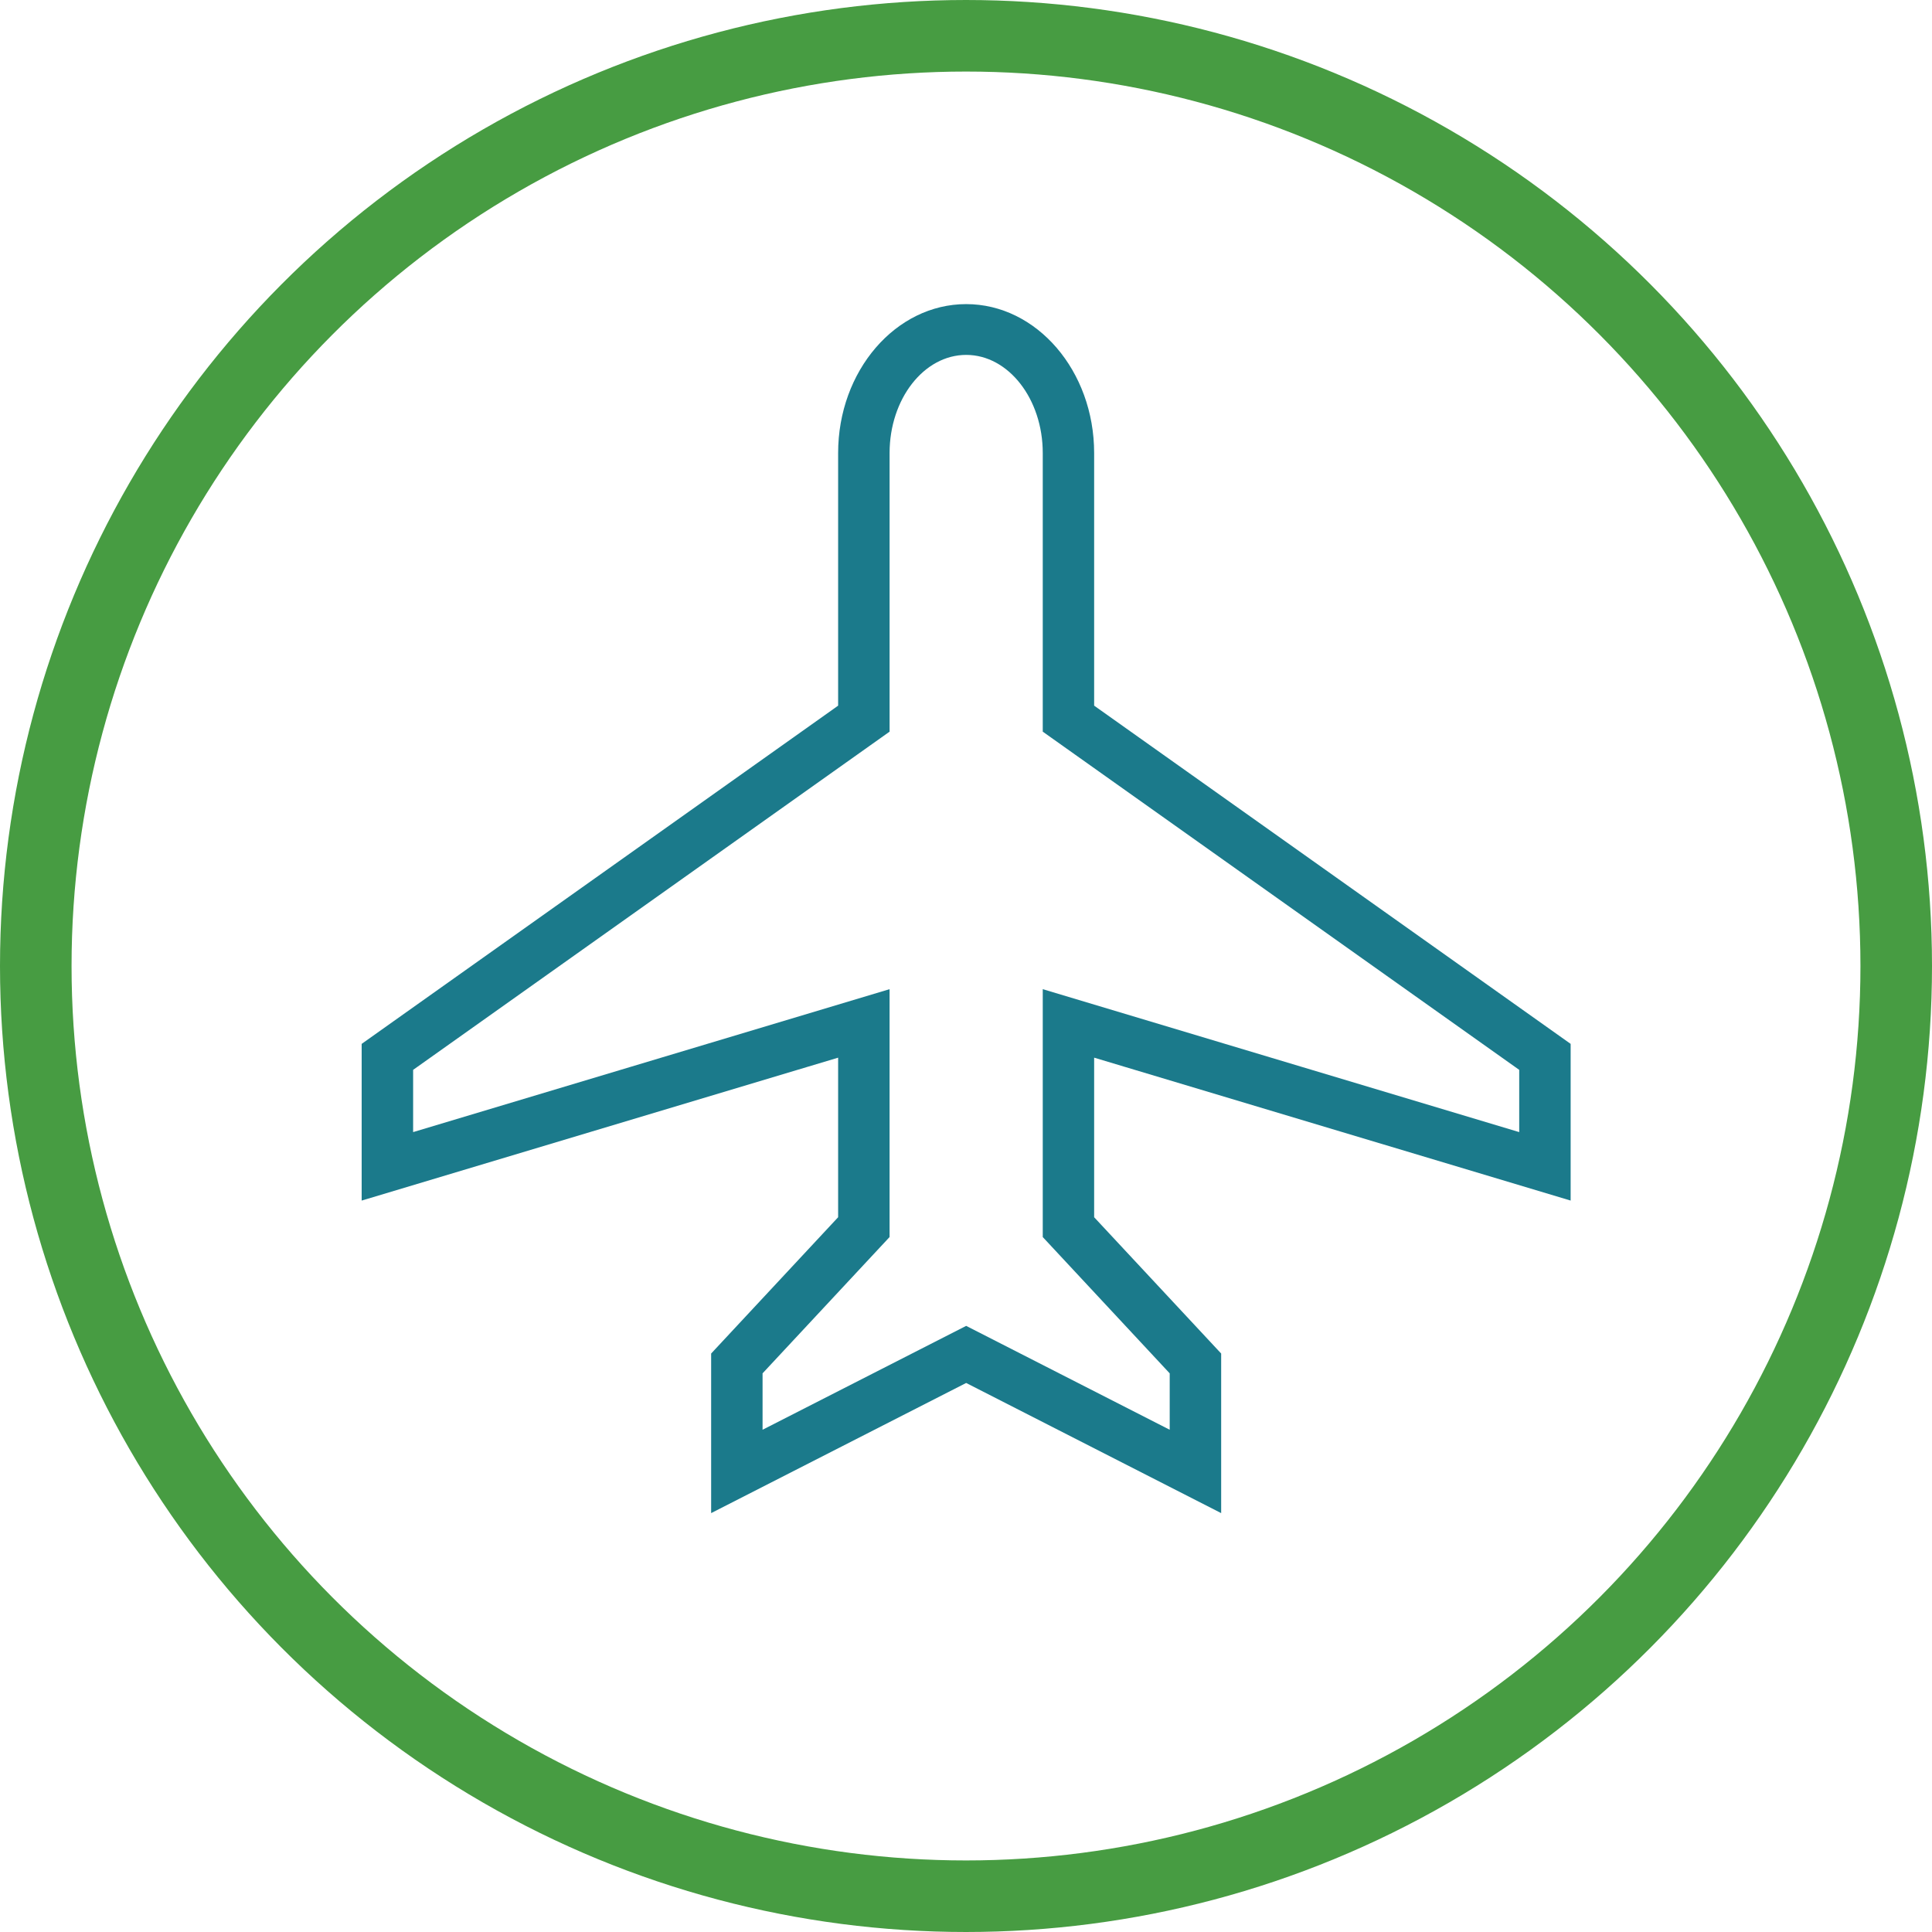
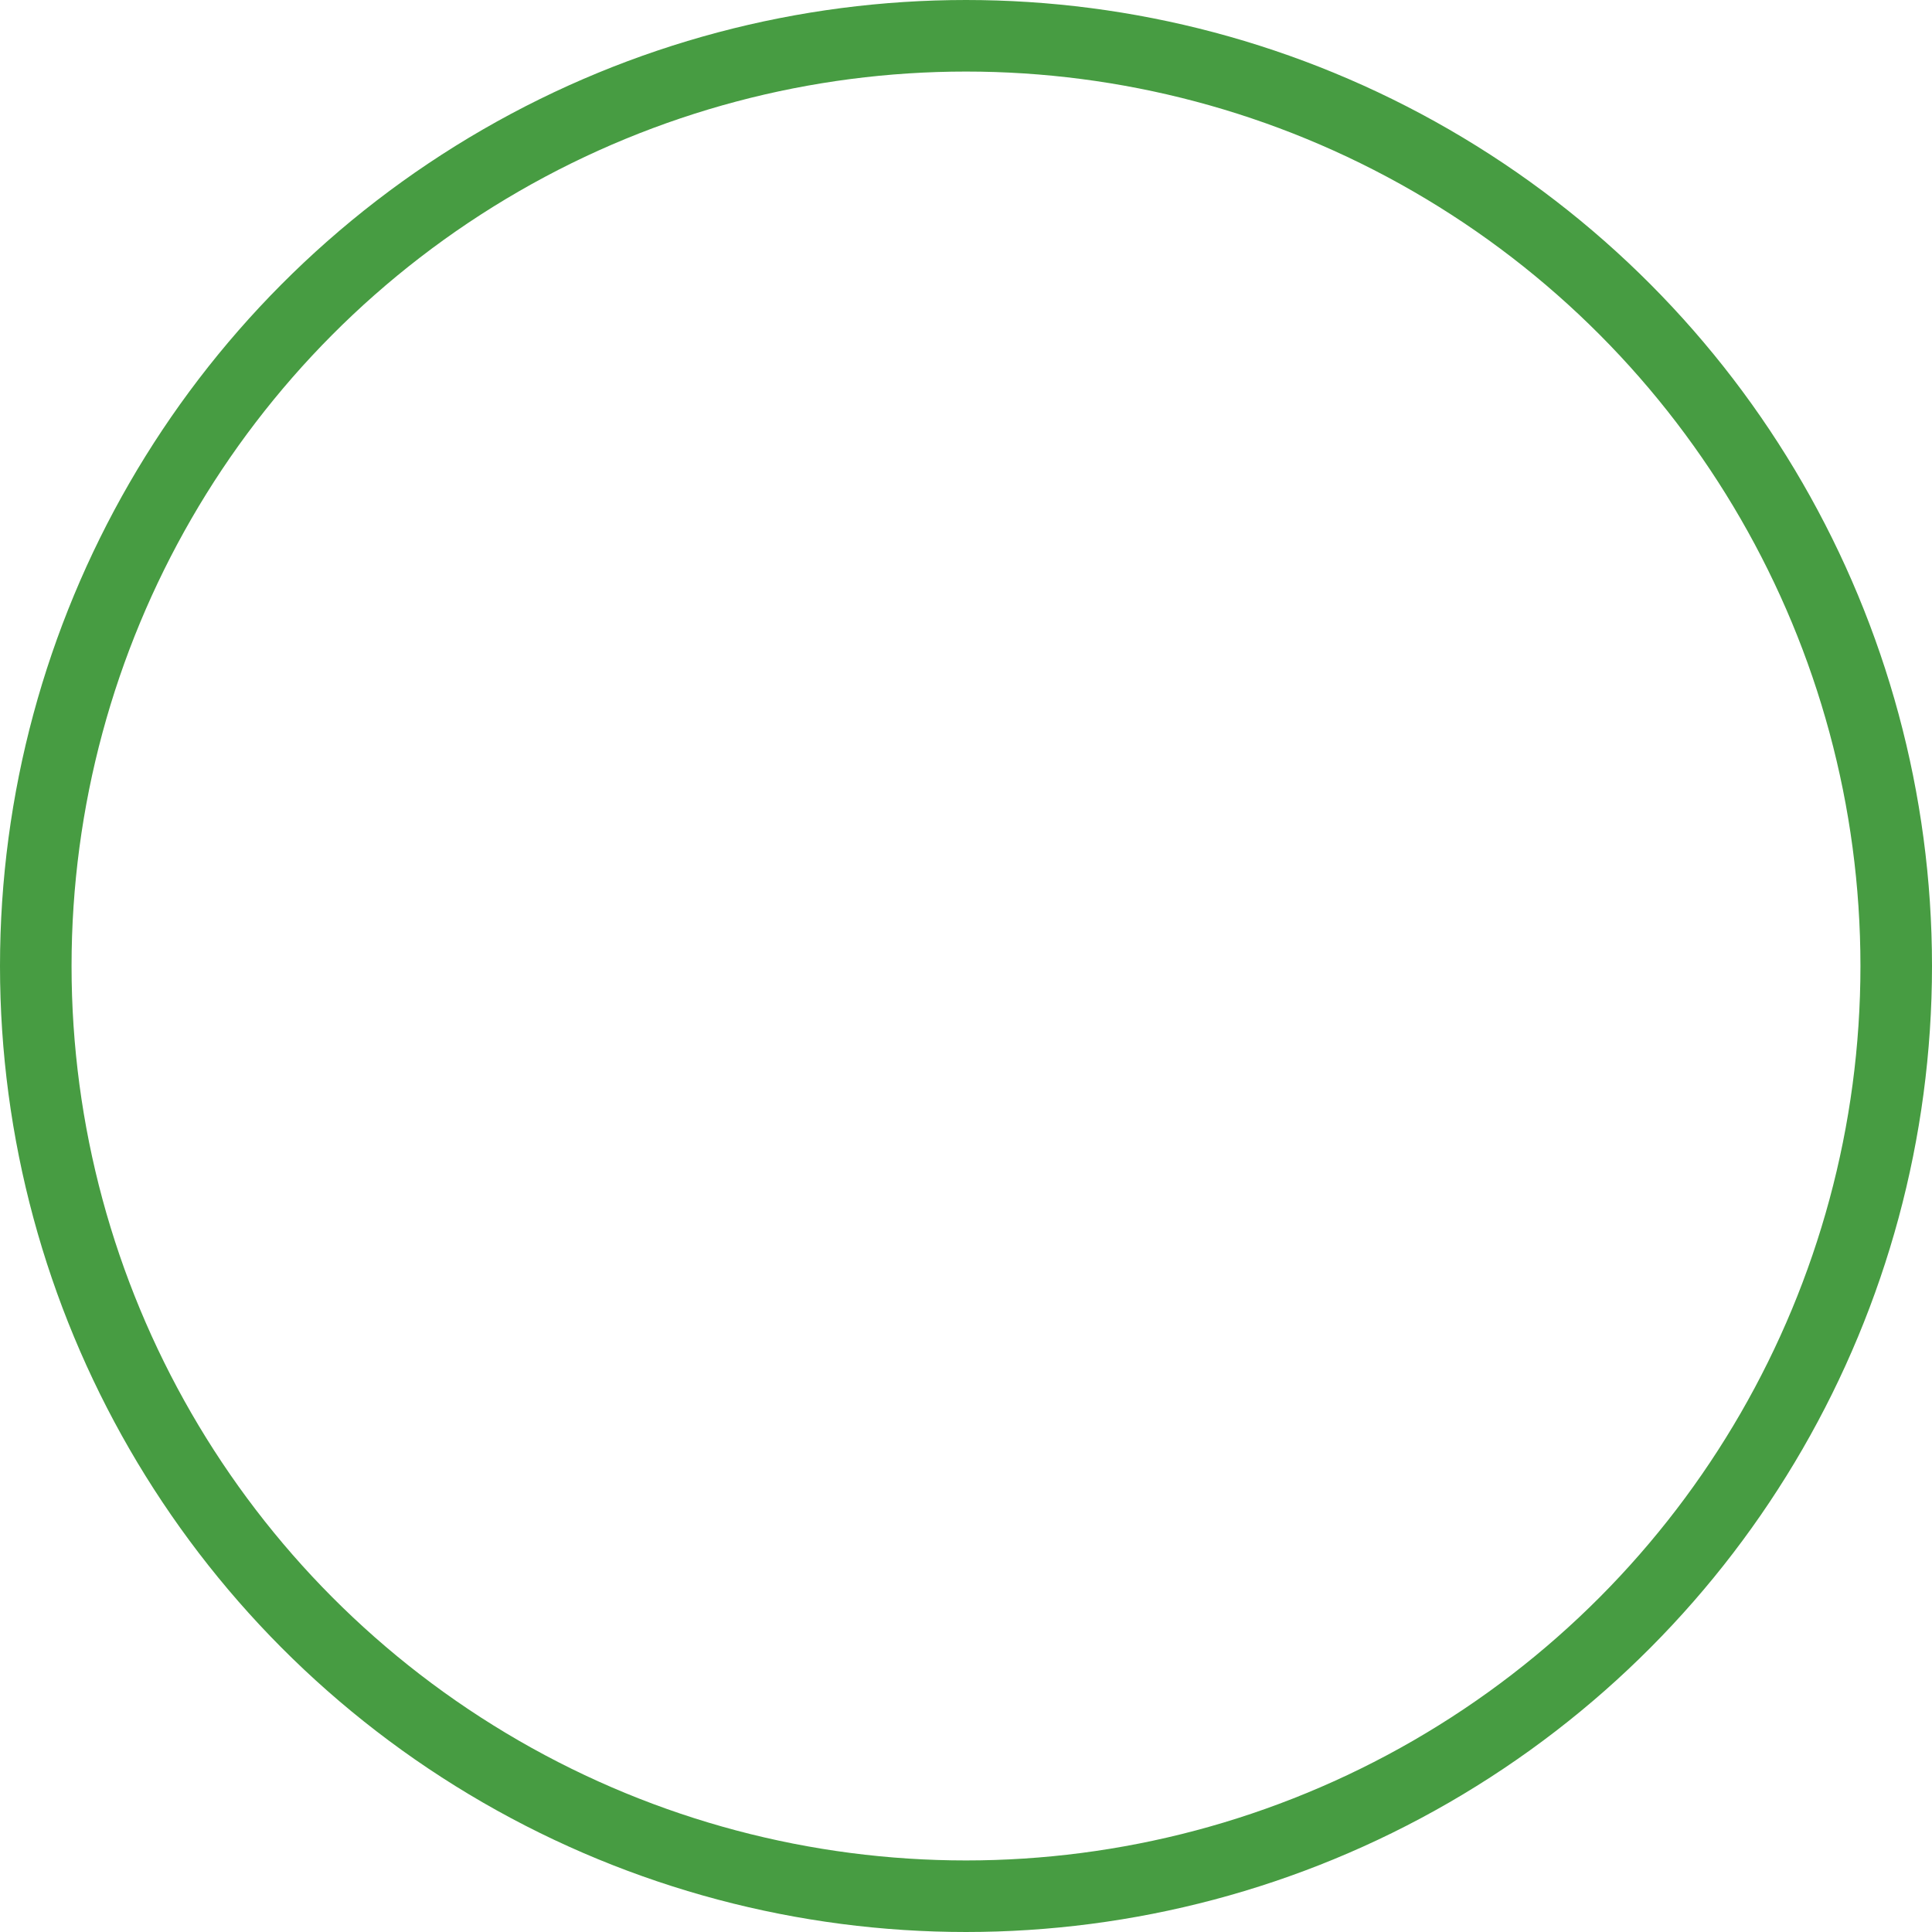
<svg xmlns="http://www.w3.org/2000/svg" width="162" height="162" viewBox="0 0 162 162">
  <defs>
    <clipPath id="clip-path">
-       <path id="Pfad_153" data-name="Pfad 153" d="M0,67.4H101.377V-33.971H0Z" transform="translate(0 33.971)" fill="#1b7a8b" />
-     </clipPath>
+       </clipPath>
  </defs>
  <g id="Gruppe_474" data-name="Gruppe 474" transform="translate(-419 -1419)">
    <g id="Ellipse_9" data-name="Ellipse 9" transform="translate(419 1419)" fill="rgba(27,122,139,0)" stroke="#479c42" stroke-width="6">
-       <circle cx="81" cy="81" r="81" stroke="none" />
      <circle cx="81" cy="81" r="78" fill="none" />
    </g>
    <g id="Gruppe_292" data-name="Gruppe 292" transform="translate(449.325 1444.502)">
      <g id="Gruppe_291" data-name="Gruppe 291" transform="translate(0 0)" clip-path="url(#clip-path)">
        <g id="Gruppe_290" data-name="Gruppe 290" transform="translate(0.001)">
-           <path id="Pfad_152" data-name="Pfad 152" d="M40.837,8.3c0-6.884-4.813-12.486-10.731-12.486S19.37,1.417,19.37,8.3V29.483l-.313.224L-20.582,57.844V70.983L19.37,59V72.38L8.722,83.809V97.19L30.106,86.277,51.488,97.19V83.809L40.837,72.38V59L80.792,70.983V57.844L40.837,29.483ZM76.48,60.023v5.219L36.528,53.257V74.042L47.173,85.471V90.2L30.106,81.49,13.034,90.2v-4.73l10.65-11.429V53.257L-16.267,65.242V60.023l.316-.224L23.685,31.664V8.3c0-4.536,2.88-8.227,6.422-8.227S36.528,3.766,36.528,8.3V31.664Z" transform="translate(20.582 4.184)" fill="#1b7a8b" />
-         </g>
+           </g>
      </g>
    </g>
  </g>
</svg>